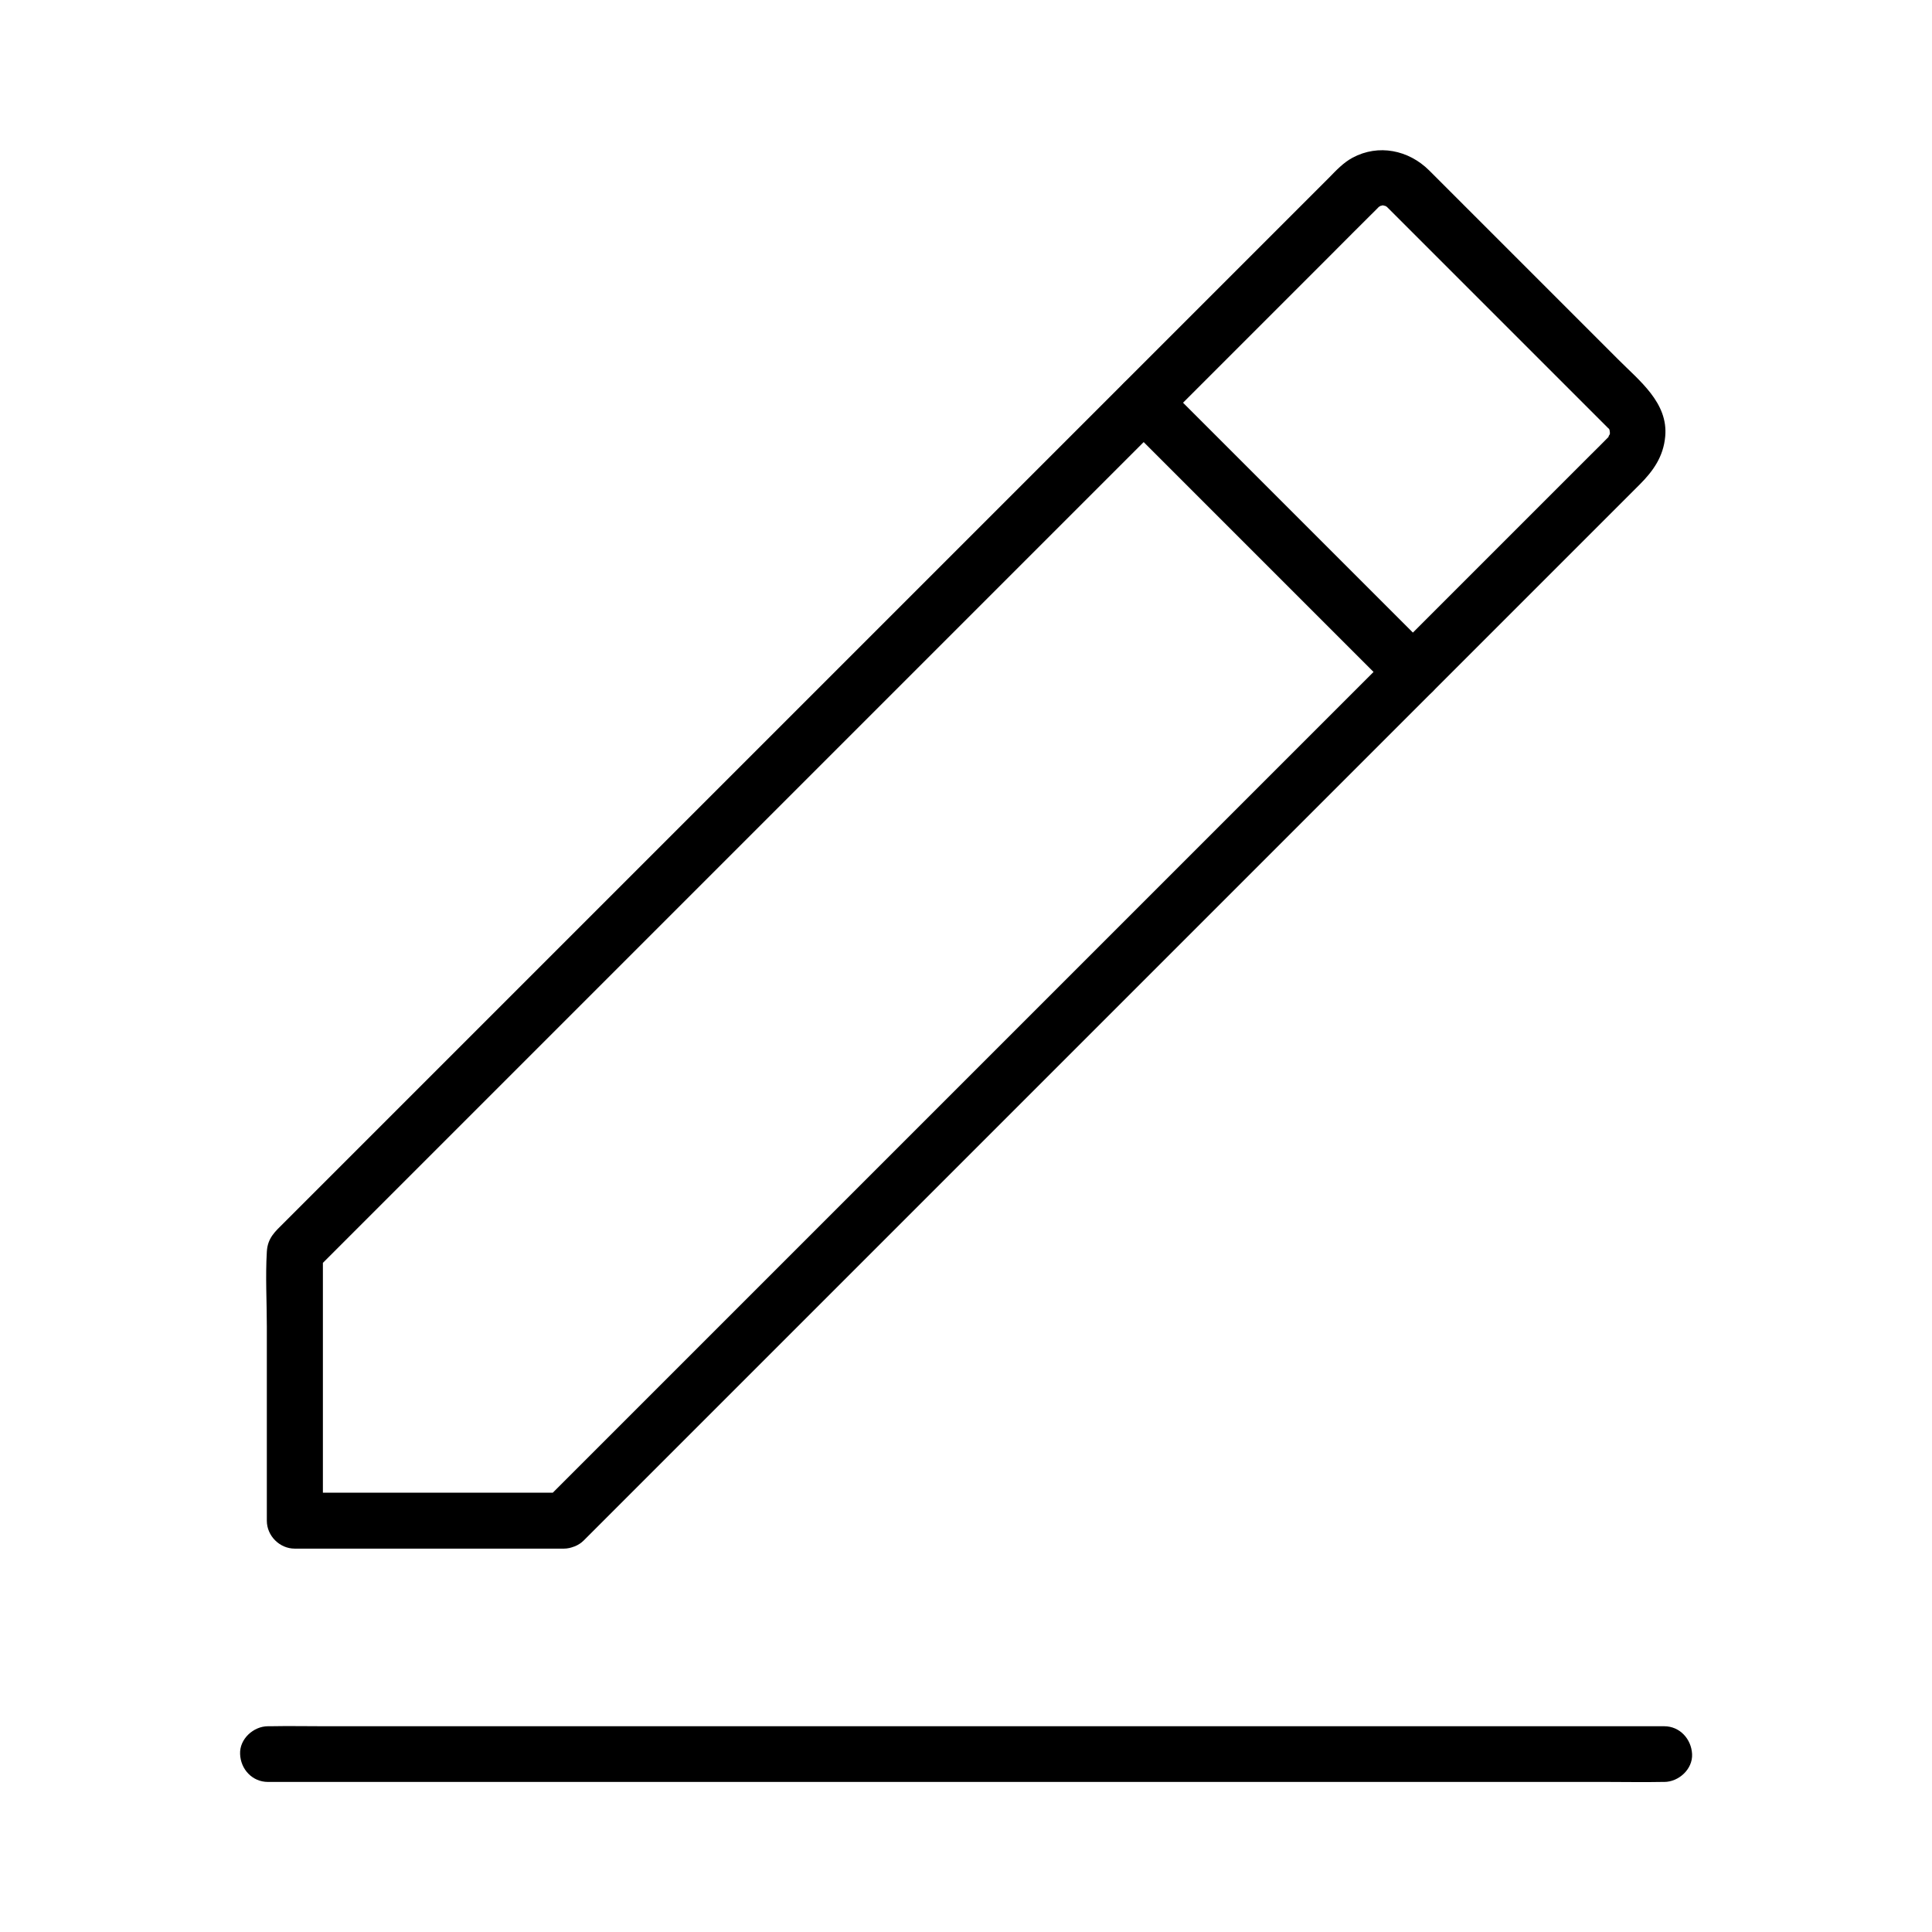
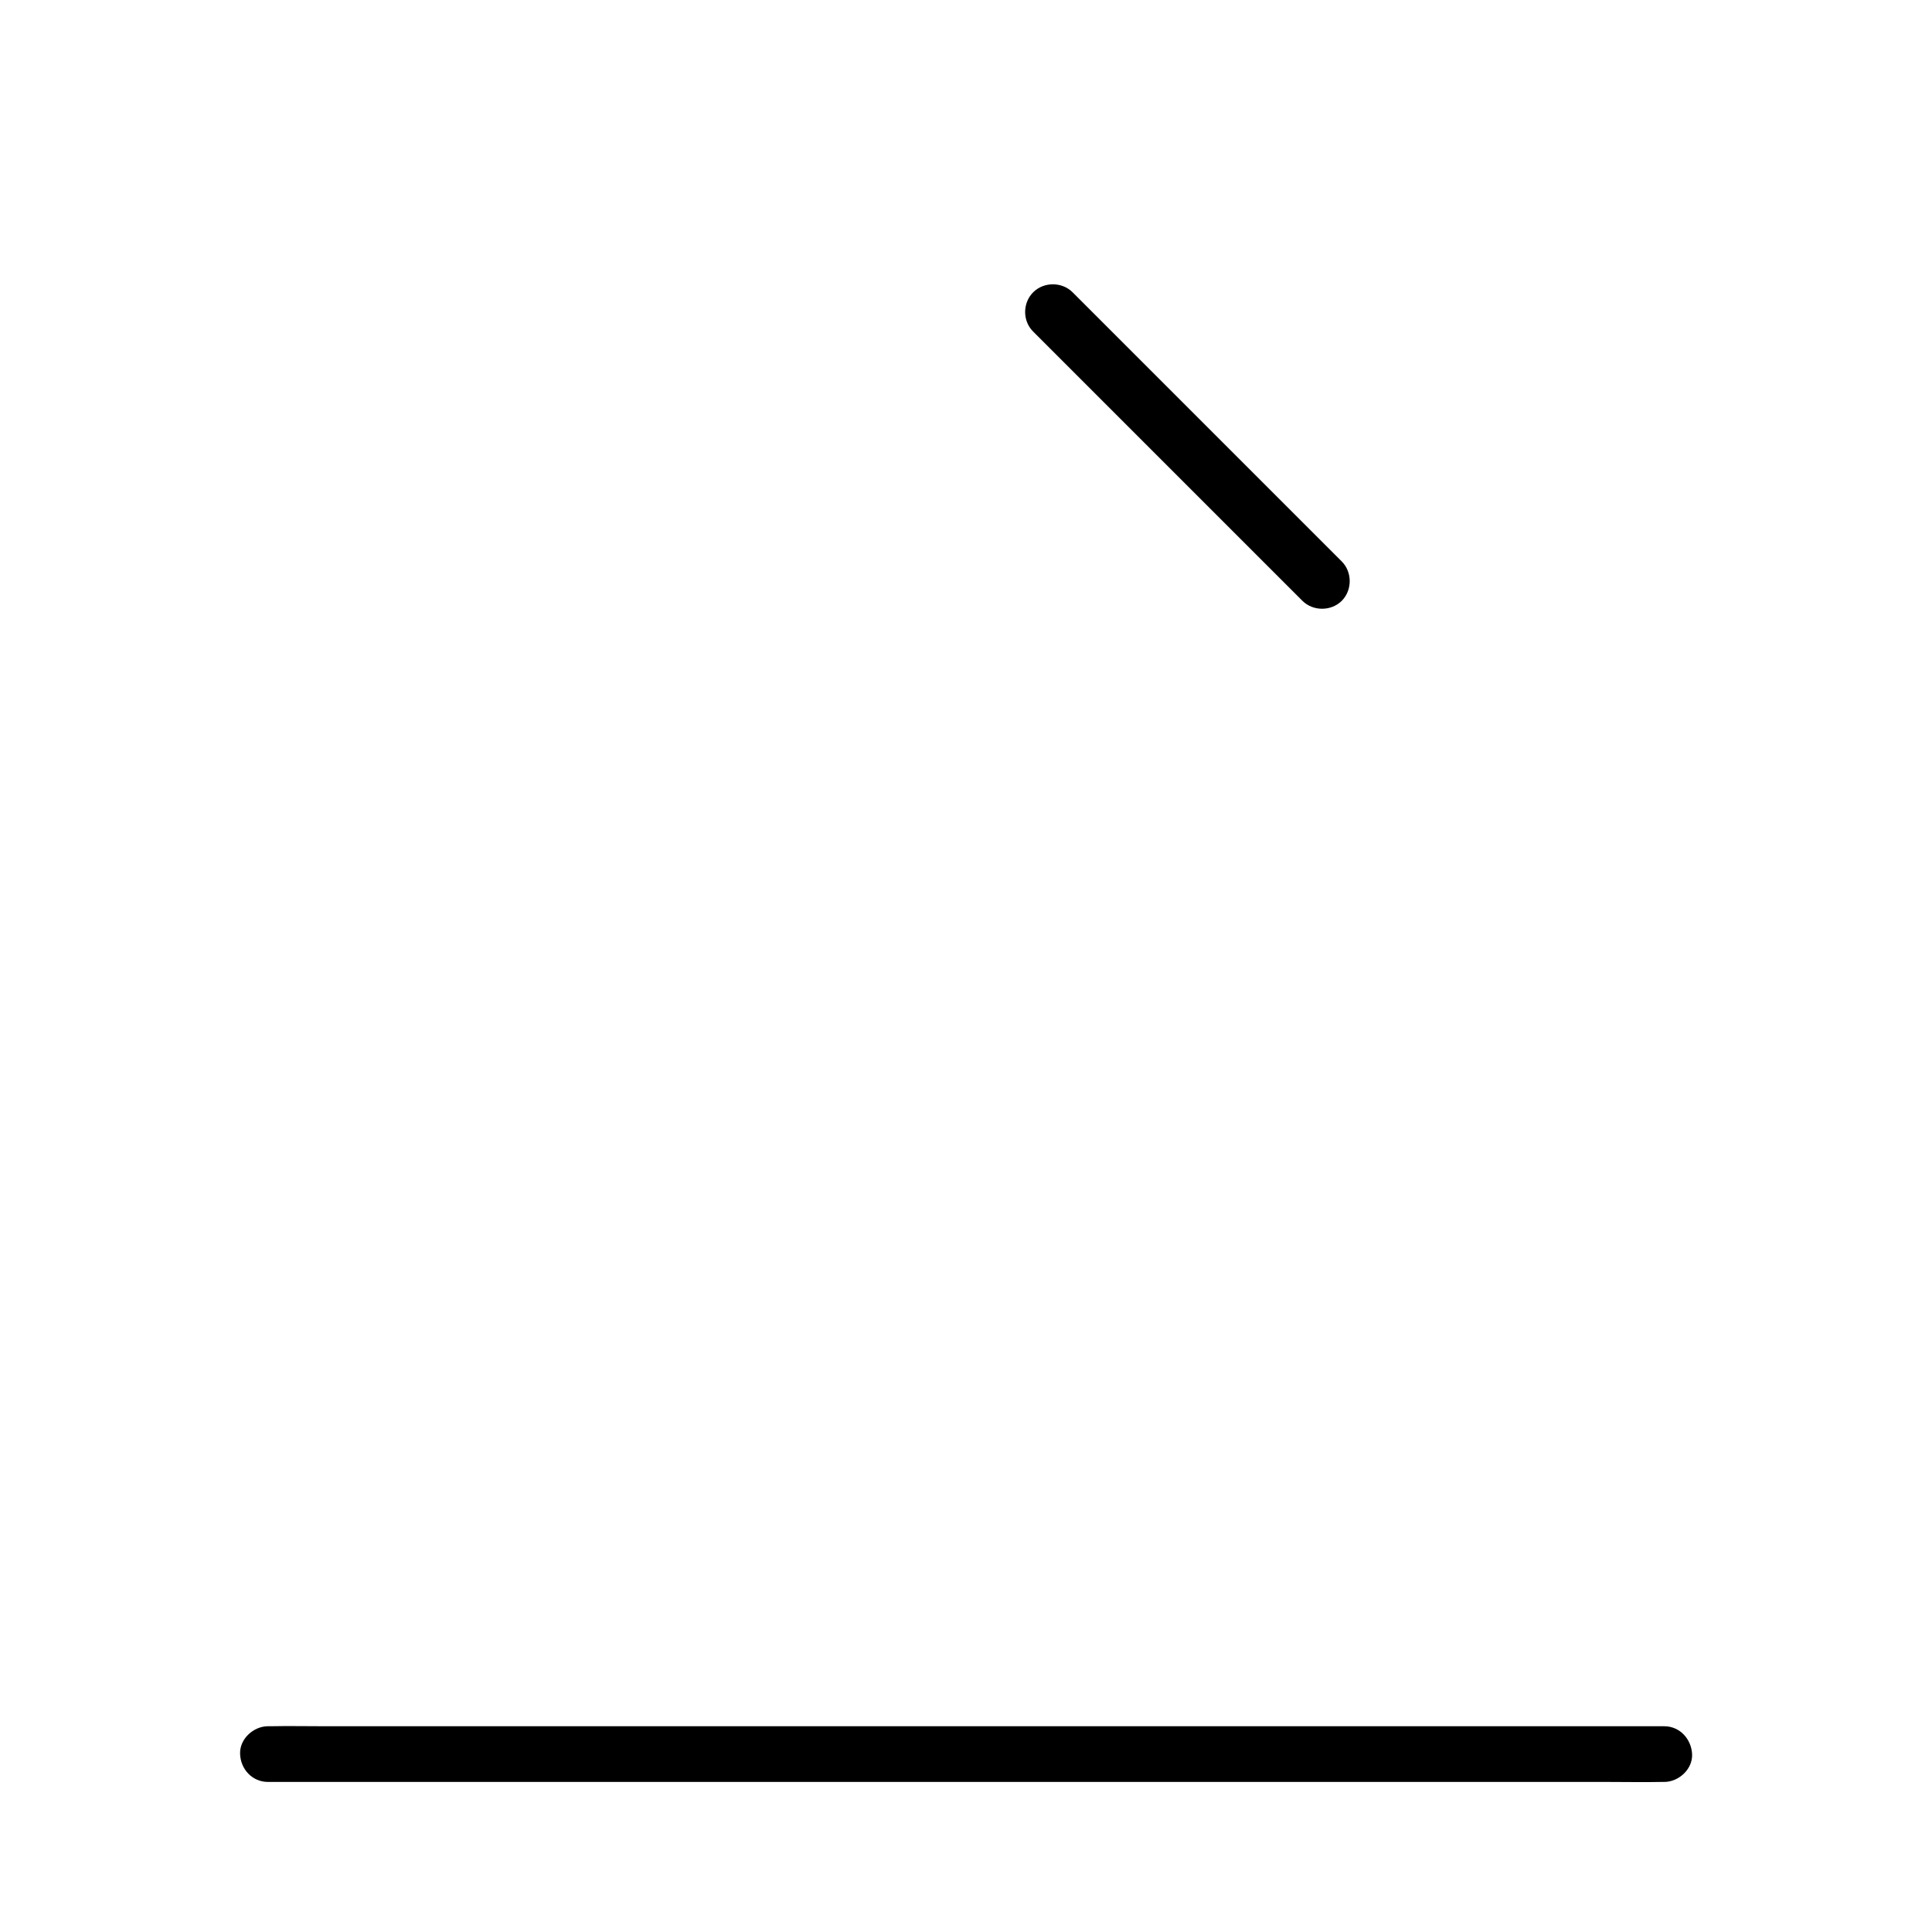
<svg xmlns="http://www.w3.org/2000/svg" fill="#000000" width="800px" height="800px" version="1.1" viewBox="144 144 512 512">
  <g>
-     <path d="m293.53 539.58h-62.484-8.855c2.461 2.461 4.922 4.922 7.379 7.379v-62.484-8.855c-0.738 1.723-1.426 3.492-2.164 5.215l9.297-9.297c8.363-8.363 16.68-16.68 25.043-25.043 12.055-12.055 24.156-24.156 36.211-36.211l89.199-89.199c14.711-14.711 29.371-29.371 44.082-44.082 12.645-12.645 25.289-25.289 37.883-37.883 9.102-9.102 18.156-18.156 27.258-27.258 4.133-4.133 8.266-8.316 12.449-12.449 0.098-0.098 0.195-0.195 0.297-0.297 0.195-0.195 0.344-0.395 0.543-0.543-0.984 0.738 0.148 0 0.246-0.051-0.984 0-0.246 0.098 0.148 0 1.477-0.297 0.344-0.098 0.051-0.051 1.477-0.344-0.738-0.297 0.738 0.051 0.395 0.098 1.133 0 0.148 0 0.148 0 1.23 0.789 0.246 0.051 0.195 0.148 0.395 0.344 0.543 0.492 0.098 0.098 0.195 0.195 0.297 0.297 0.543 0.543 1.133 1.133 1.672 1.672 5.41 5.41 10.824 10.824 16.285 16.285l38.328 38.328c0.492 0.492 0.984 0.984 1.477 1.477 0.051 0.051 0.148 0.148 0.195 0.195 0.148 0.195 0.195 0.098 0.492 0.543-0.492-0.688 0-0.195 0.051 0.246 0-0.148-0.148-1.426 0 0.148 0.148 1.426 0.051-0.492 0.051 0.395 0 1.133 0.297-1.082 0.051 0.051-0.051 0.195-0.395 1.574-0.148 0.738 0.246-0.887-0.641 0.836-0.098 0.195 0.195-0.246 0.59-0.543-0.344 0.344 0 0-0.051 0.051-0.051 0.051-0.098 0.098-0.195 0.195-0.344 0.344-1.379 1.426-2.805 2.805-4.231 4.231-6.887 6.887-13.727 13.727-20.613 20.613l-75.031 75.031c-15.203 15.203-30.355 30.355-45.559 45.559l-85.215 85.215c-10.332 10.332-20.715 20.715-31.047 31.047-5.805 5.805-11.66 11.66-17.465 17.465l-2.262 2.262c-2.805 2.805-2.805 7.625 0 10.43 2.805 2.805 7.625 2.805 10.43 0l11.02-11.02c9.742-9.742 19.484-19.484 29.227-29.227l41.625-41.625c16.188-16.188 32.422-32.422 48.609-48.609l149.32-149.32c3.59-3.59 6.297-7.379 6.789-12.742 0.836-8.953-6.887-14.809-12.547-20.516-14.859-14.859-29.719-29.719-44.574-44.574-1.82-1.82-3.641-3.641-5.461-5.461-5.41-5.363-13.383-7.035-20.27-3.344-2.461 1.328-4.328 3.344-6.25 5.312l-20.172 20.172c-11.906 11.906-23.812 23.812-35.77 35.77-15.152 15.152-30.309 30.309-45.512 45.512-16.629 16.629-33.258 33.258-49.84 49.84-16.137 16.137-32.273 32.273-48.414 48.414-13.727 13.727-27.406 27.406-41.133 41.133-9.496 9.496-18.992 18.992-28.488 28.488-2.559 2.559-5.117 5.117-7.676 7.676-2.262 2.262-4.281 3.938-4.477 7.625-0.395 6.594 0 13.332 0 19.875v34.047 17.367c0 3.984 3.394 7.379 7.379 7.379h62.484 8.855c3.836 0 7.578-3.394 7.379-7.379-0.055-4.043-3.152-7.438-7.285-7.438z" />
-     <path d="m441.87 255.94c8.02 8.02 16.039 16.039 24.059 24.059l47.281 47.281c2.805 2.805 7.625 2.805 10.43 0 2.805-2.805 2.805-7.625 0-10.43-8.02-8.02-16.039-16.039-24.059-24.059-12.793-12.793-25.586-25.586-38.375-38.375l-8.906-8.906c-2.805-2.805-7.625-2.805-10.43 0-2.852 2.852-2.852 7.625 0 10.43z" />
+     <path d="m441.87 255.94l47.281 47.281c2.805 2.805 7.625 2.805 10.43 0 2.805-2.805 2.805-7.625 0-10.43-8.02-8.02-16.039-16.039-24.059-24.059-12.793-12.793-25.586-25.586-38.375-38.375l-8.906-8.906c-2.805-2.805-7.625-2.805-10.43 0-2.852 2.852-2.852 7.625 0 10.43z" />
    <path d="m215.01 616.23h9.84 26.961 39.754 48.707 53.086 53.629 50.234 42.262 30.504c4.773 0 9.594 0.098 14.414 0h0.641c3.836 0 7.578-3.394 7.379-7.379-0.195-3.984-3.246-7.379-7.379-7.379h-9.84-26.961-39.754-48.707-53.086-53.629-50.234-42.262-30.504c-4.773 0-9.594-0.098-14.414 0h-0.641c-3.836 0-7.578 3.394-7.379 7.379 0.145 4.031 3.246 7.379 7.379 7.379z" />
  </g>
</svg>